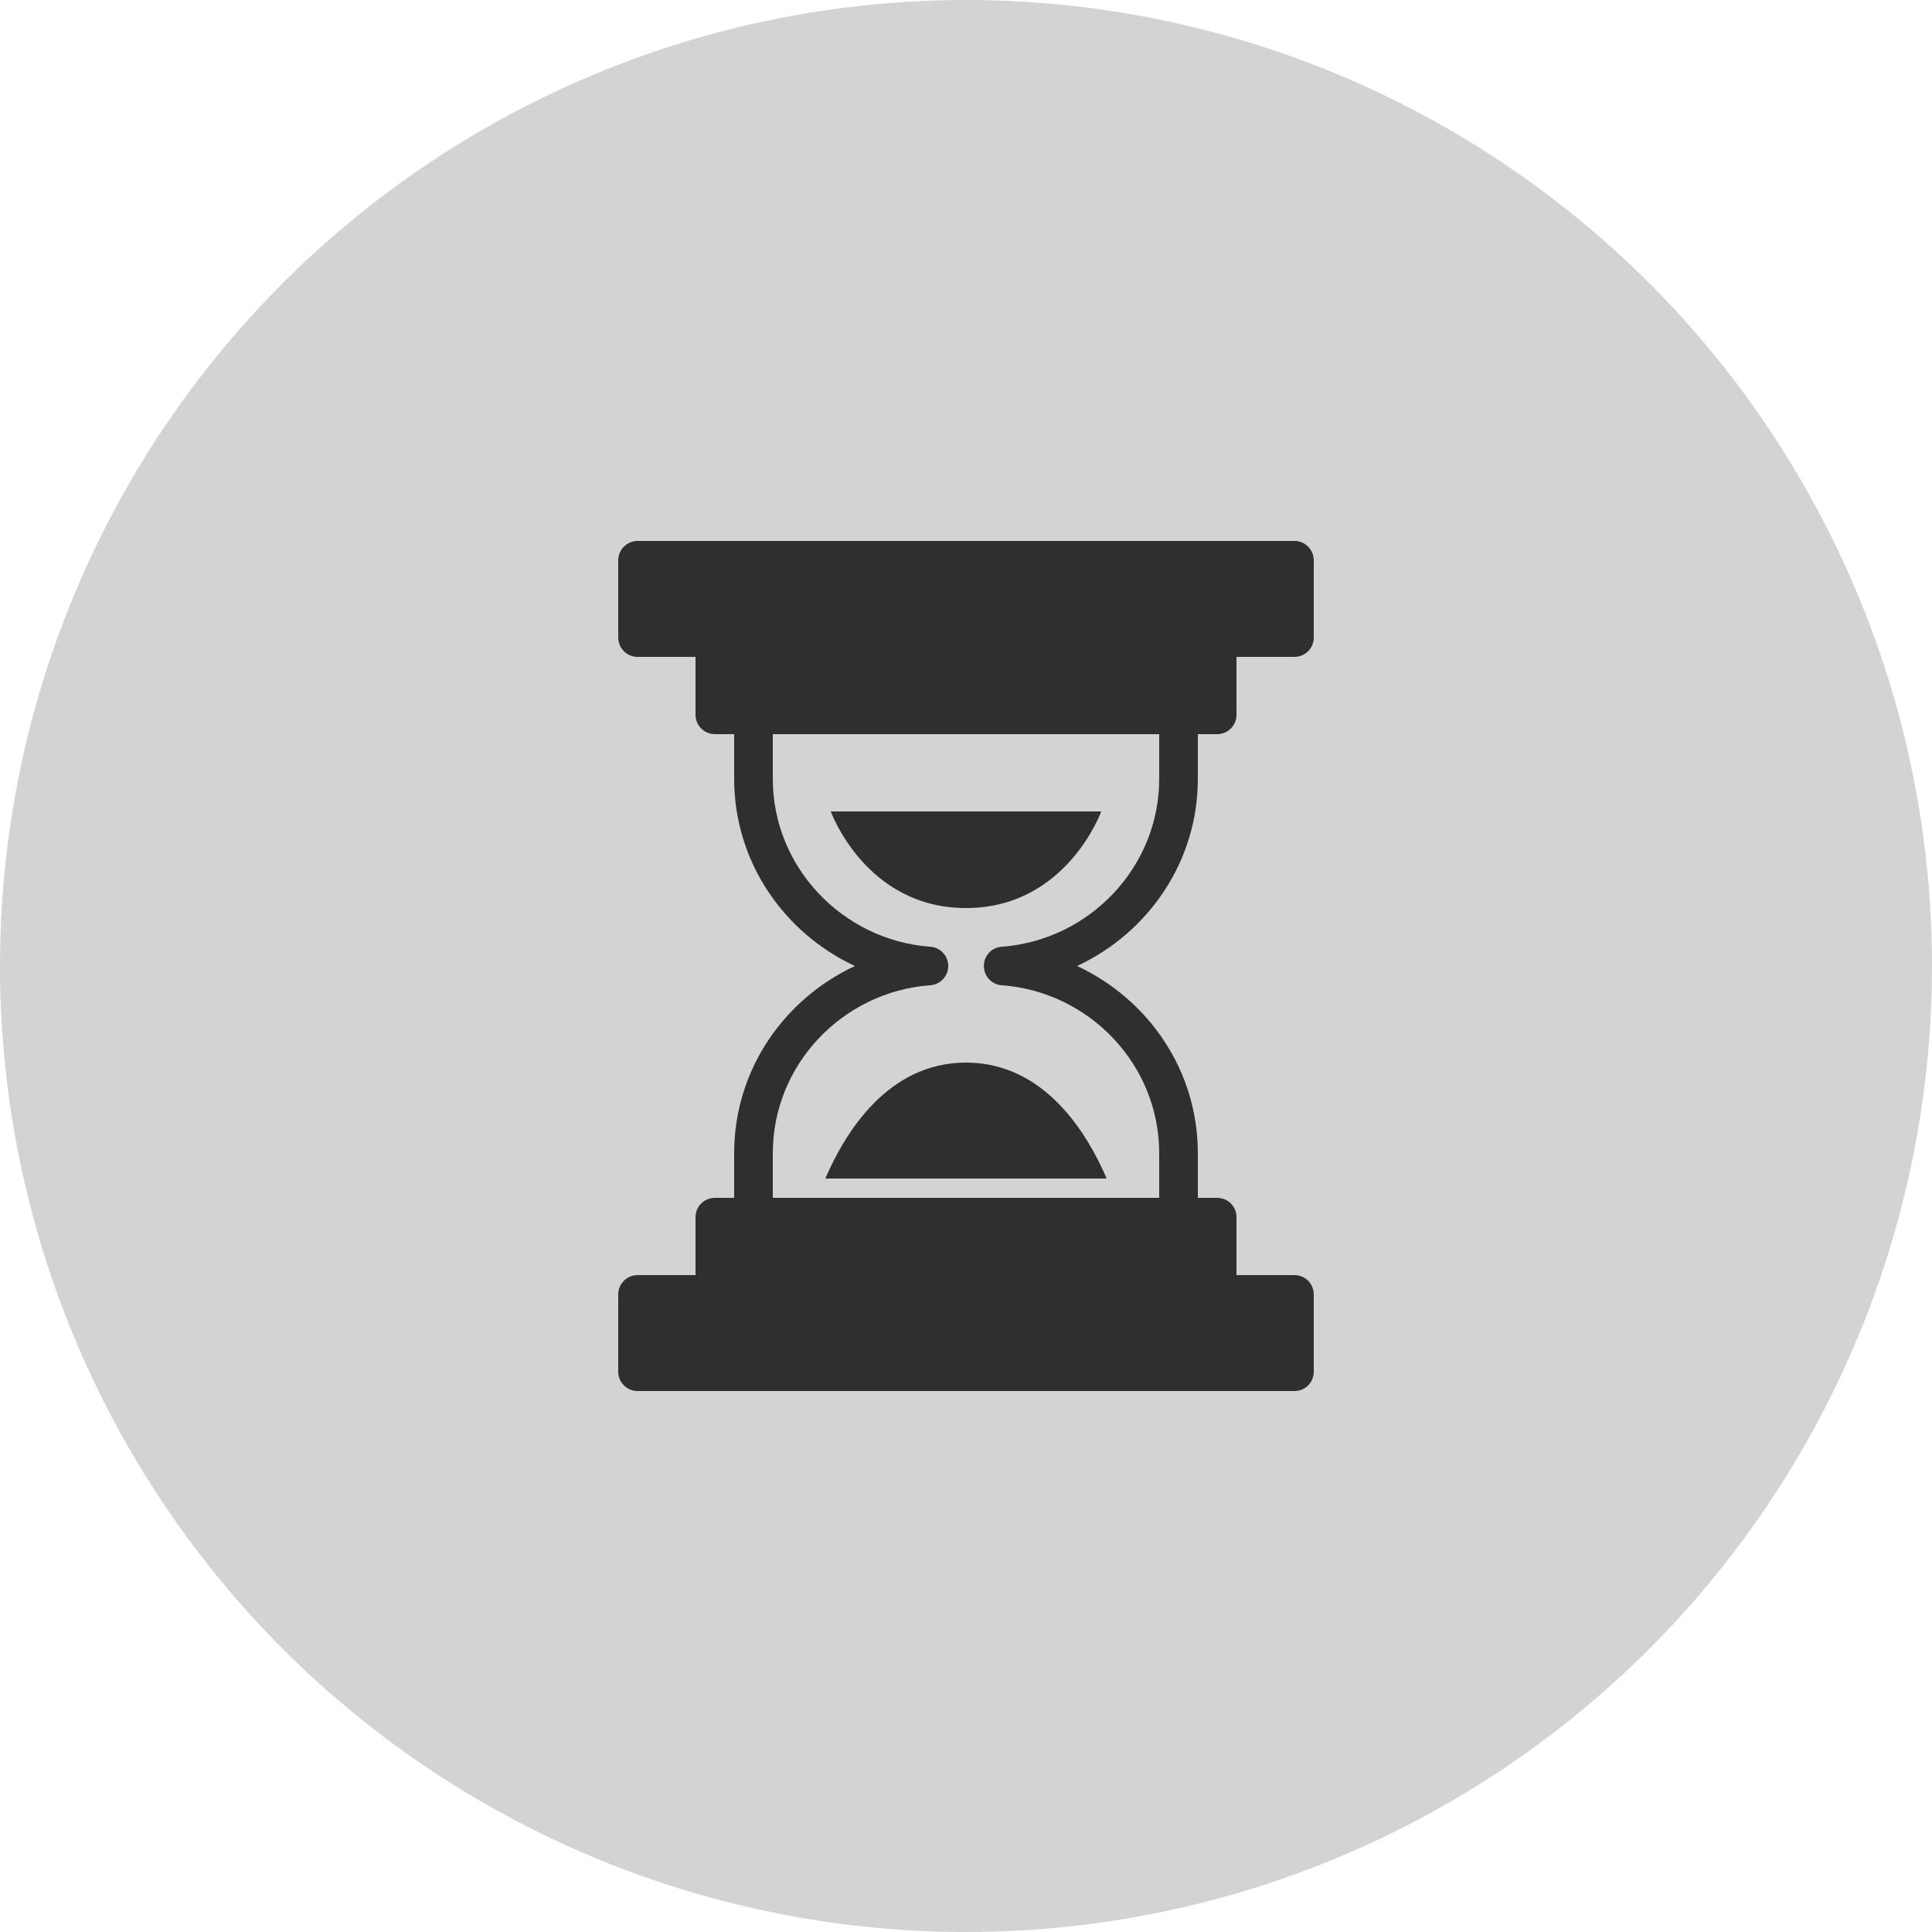
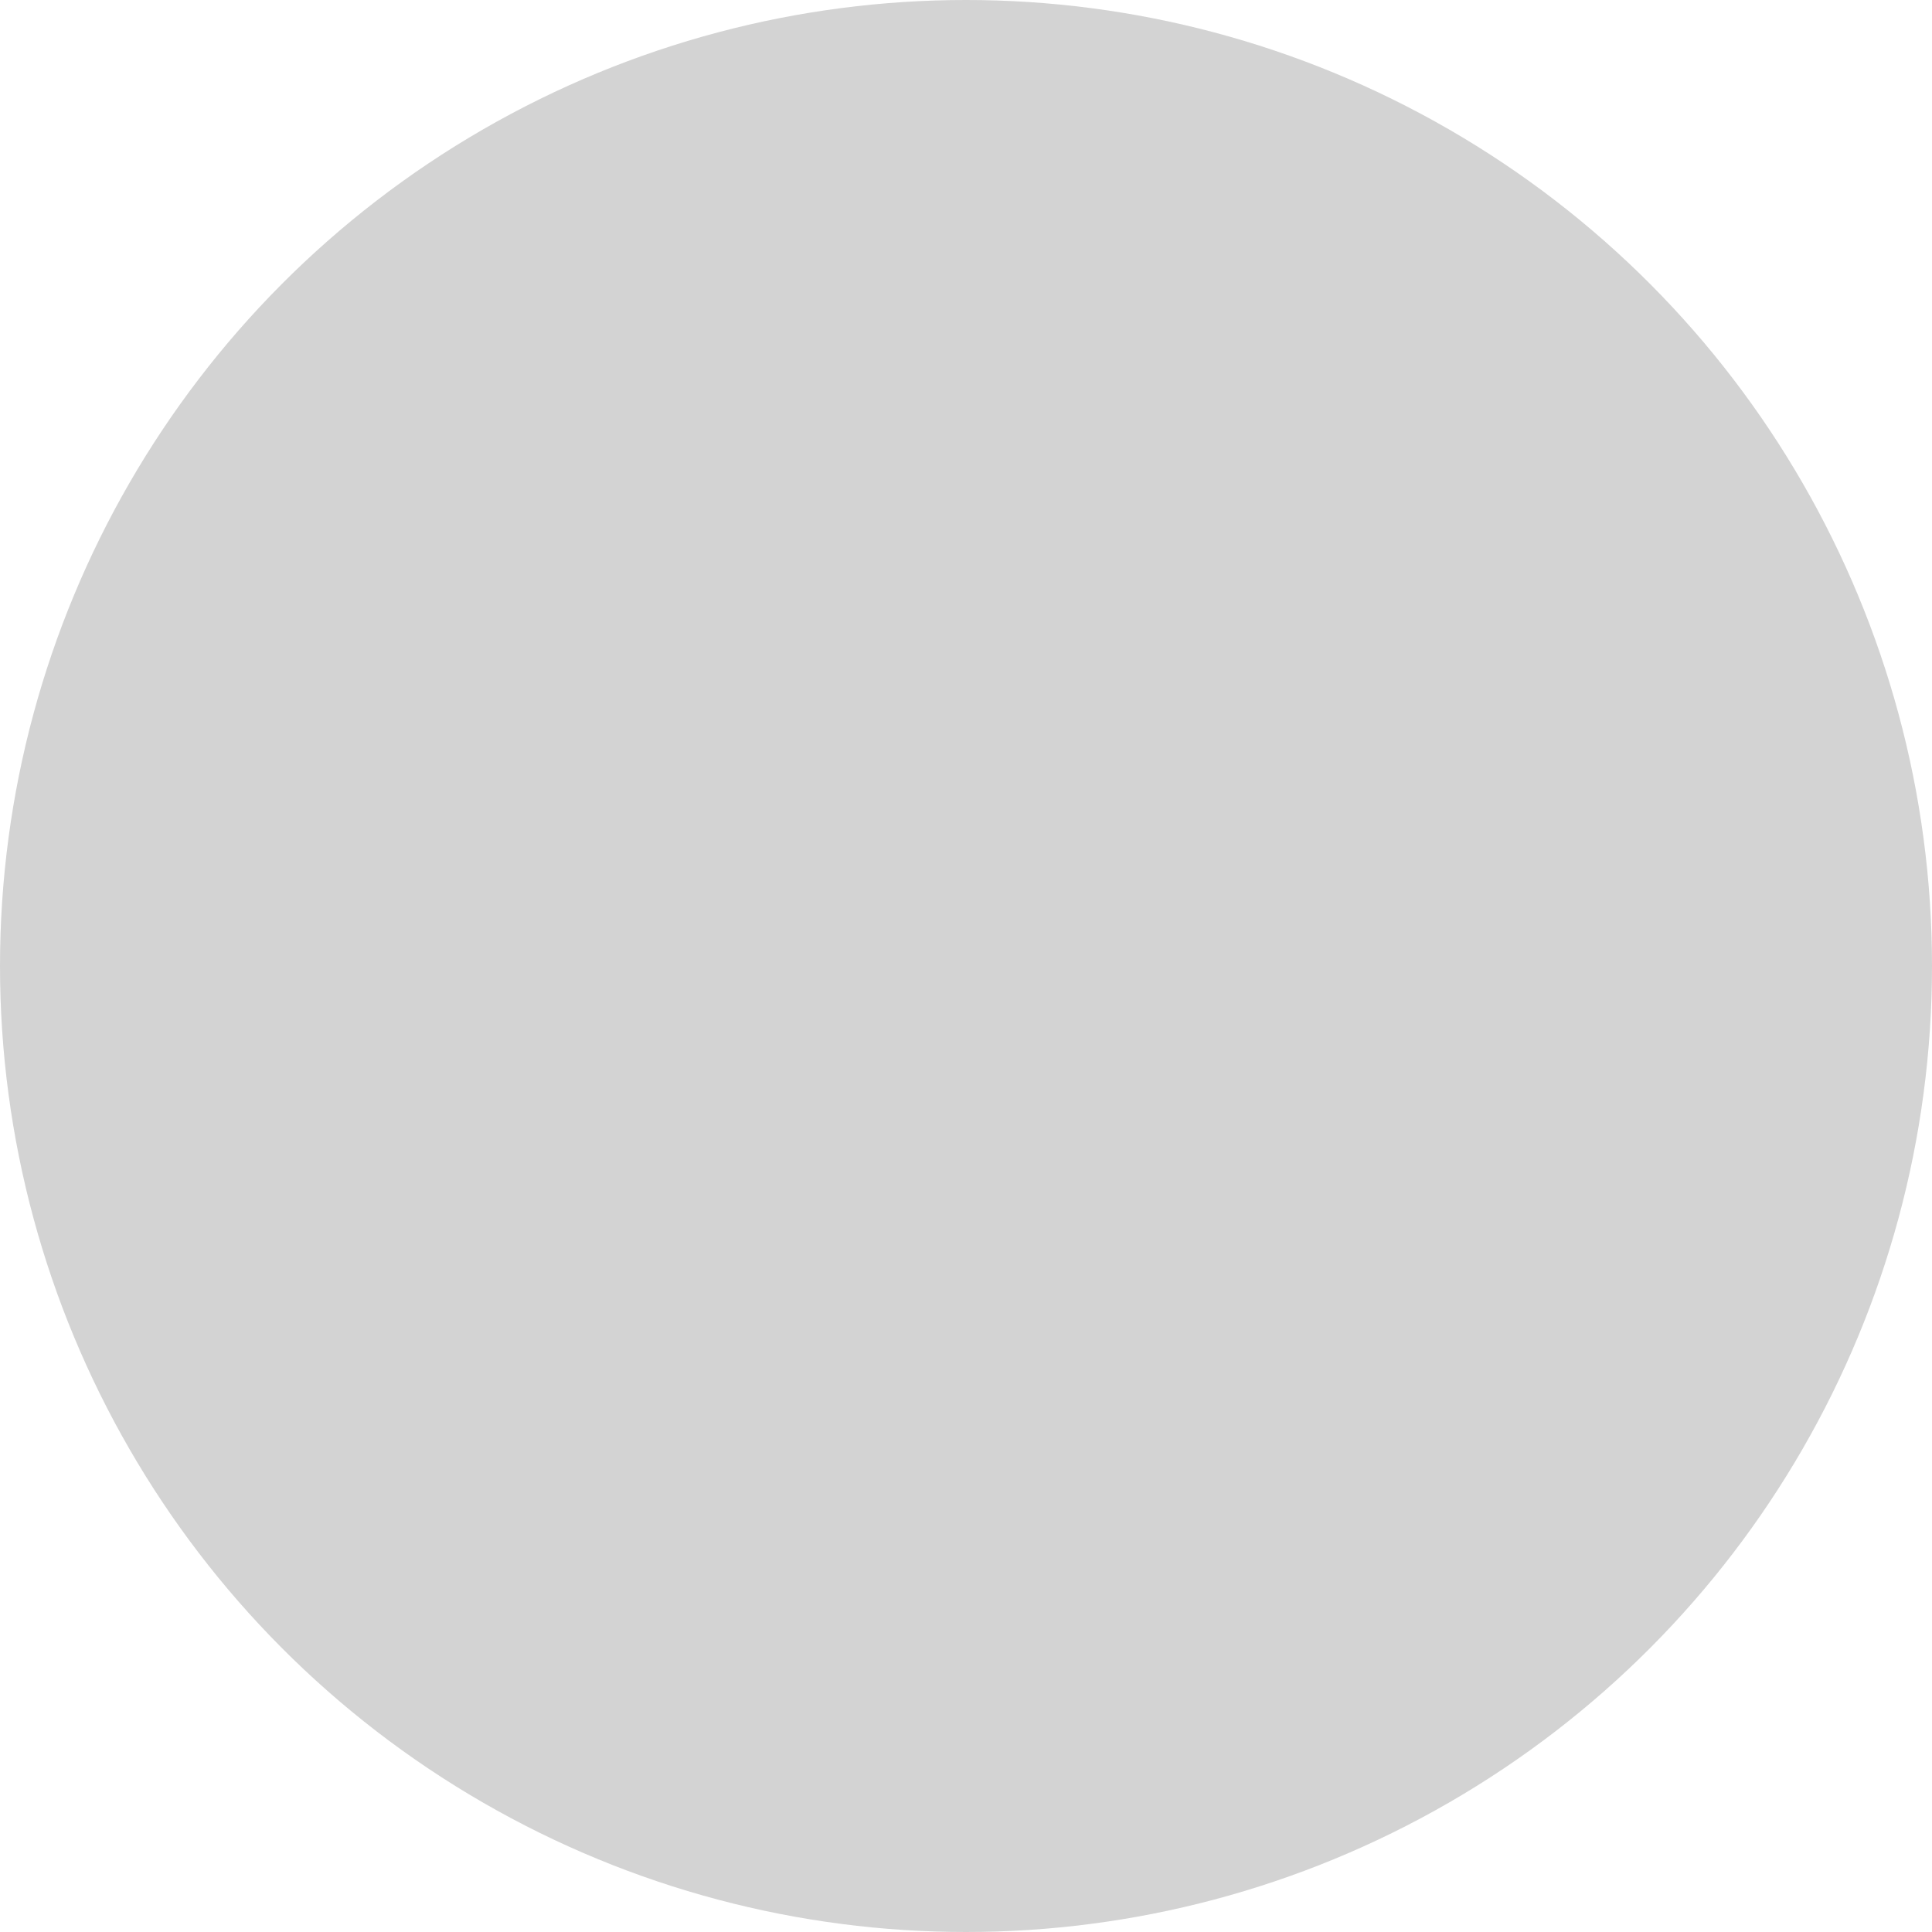
<svg xmlns="http://www.w3.org/2000/svg" width="16" height="16" viewBox="0 0 16 16" fill="none">
  <circle cx="8" cy="8" r="8" fill="#D3D3D3" />
-   <path d="M5.28 4.48C5.192 4.48 5.12 4.552 5.12 4.64V5.28C5.12 5.368 5.192 5.44 5.28 5.44H5.76V5.92C5.76 6.008 5.832 6.08 5.92 6.08H6.08V6.45C6.08 7.137 6.492 7.726 7.08 8C6.492 8.274 6.08 8.862 6.08 9.55V9.92H5.92C5.832 9.92 5.76 9.991 5.76 10.08V10.56H5.28C5.192 10.56 5.12 10.631 5.12 10.72V11.36C5.12 11.449 5.192 11.52 5.28 11.52H10.72C10.809 11.52 10.88 11.449 10.88 11.36V10.72C10.88 10.631 10.809 10.56 10.72 10.56H10.24V10.08C10.24 9.991 10.169 9.92 10.08 9.92H9.92V9.55C9.92 8.862 9.508 8.274 8.92 8C9.508 7.726 9.92 7.137 9.92 6.45V6.08H10.08C10.169 6.08 10.24 6.008 10.24 5.92V5.44H10.72C10.809 5.44 10.88 5.368 10.88 5.28V4.64C10.88 4.552 10.809 4.48 10.72 4.48H5.28ZM6.4 6.08H9.6V6.45C9.6 7.182 9.023 7.782 8.305 7.84C8.217 7.841 8.148 7.912 8.148 8C8.148 8.087 8.217 8.159 8.305 8.16C9.023 8.217 9.6 8.817 9.6 9.55V9.92H6.4V9.55C6.4 8.817 6.977 8.217 7.695 8.16C7.782 8.159 7.853 8.087 7.853 8C7.853 7.912 7.782 7.841 7.695 7.84C6.977 7.782 6.4 7.182 6.4 6.45V6.08ZM6.88 6.72C6.88 6.72 7.168 7.52 8 7.52C8.832 7.52 9.12 6.72 9.12 6.72H6.88ZM8 8.8C7.352 8.8 6.998 9.381 6.835 9.76H9.165C9.002 9.381 8.648 8.8 8 8.8Z" fill="#2F2F2F" />
</svg>